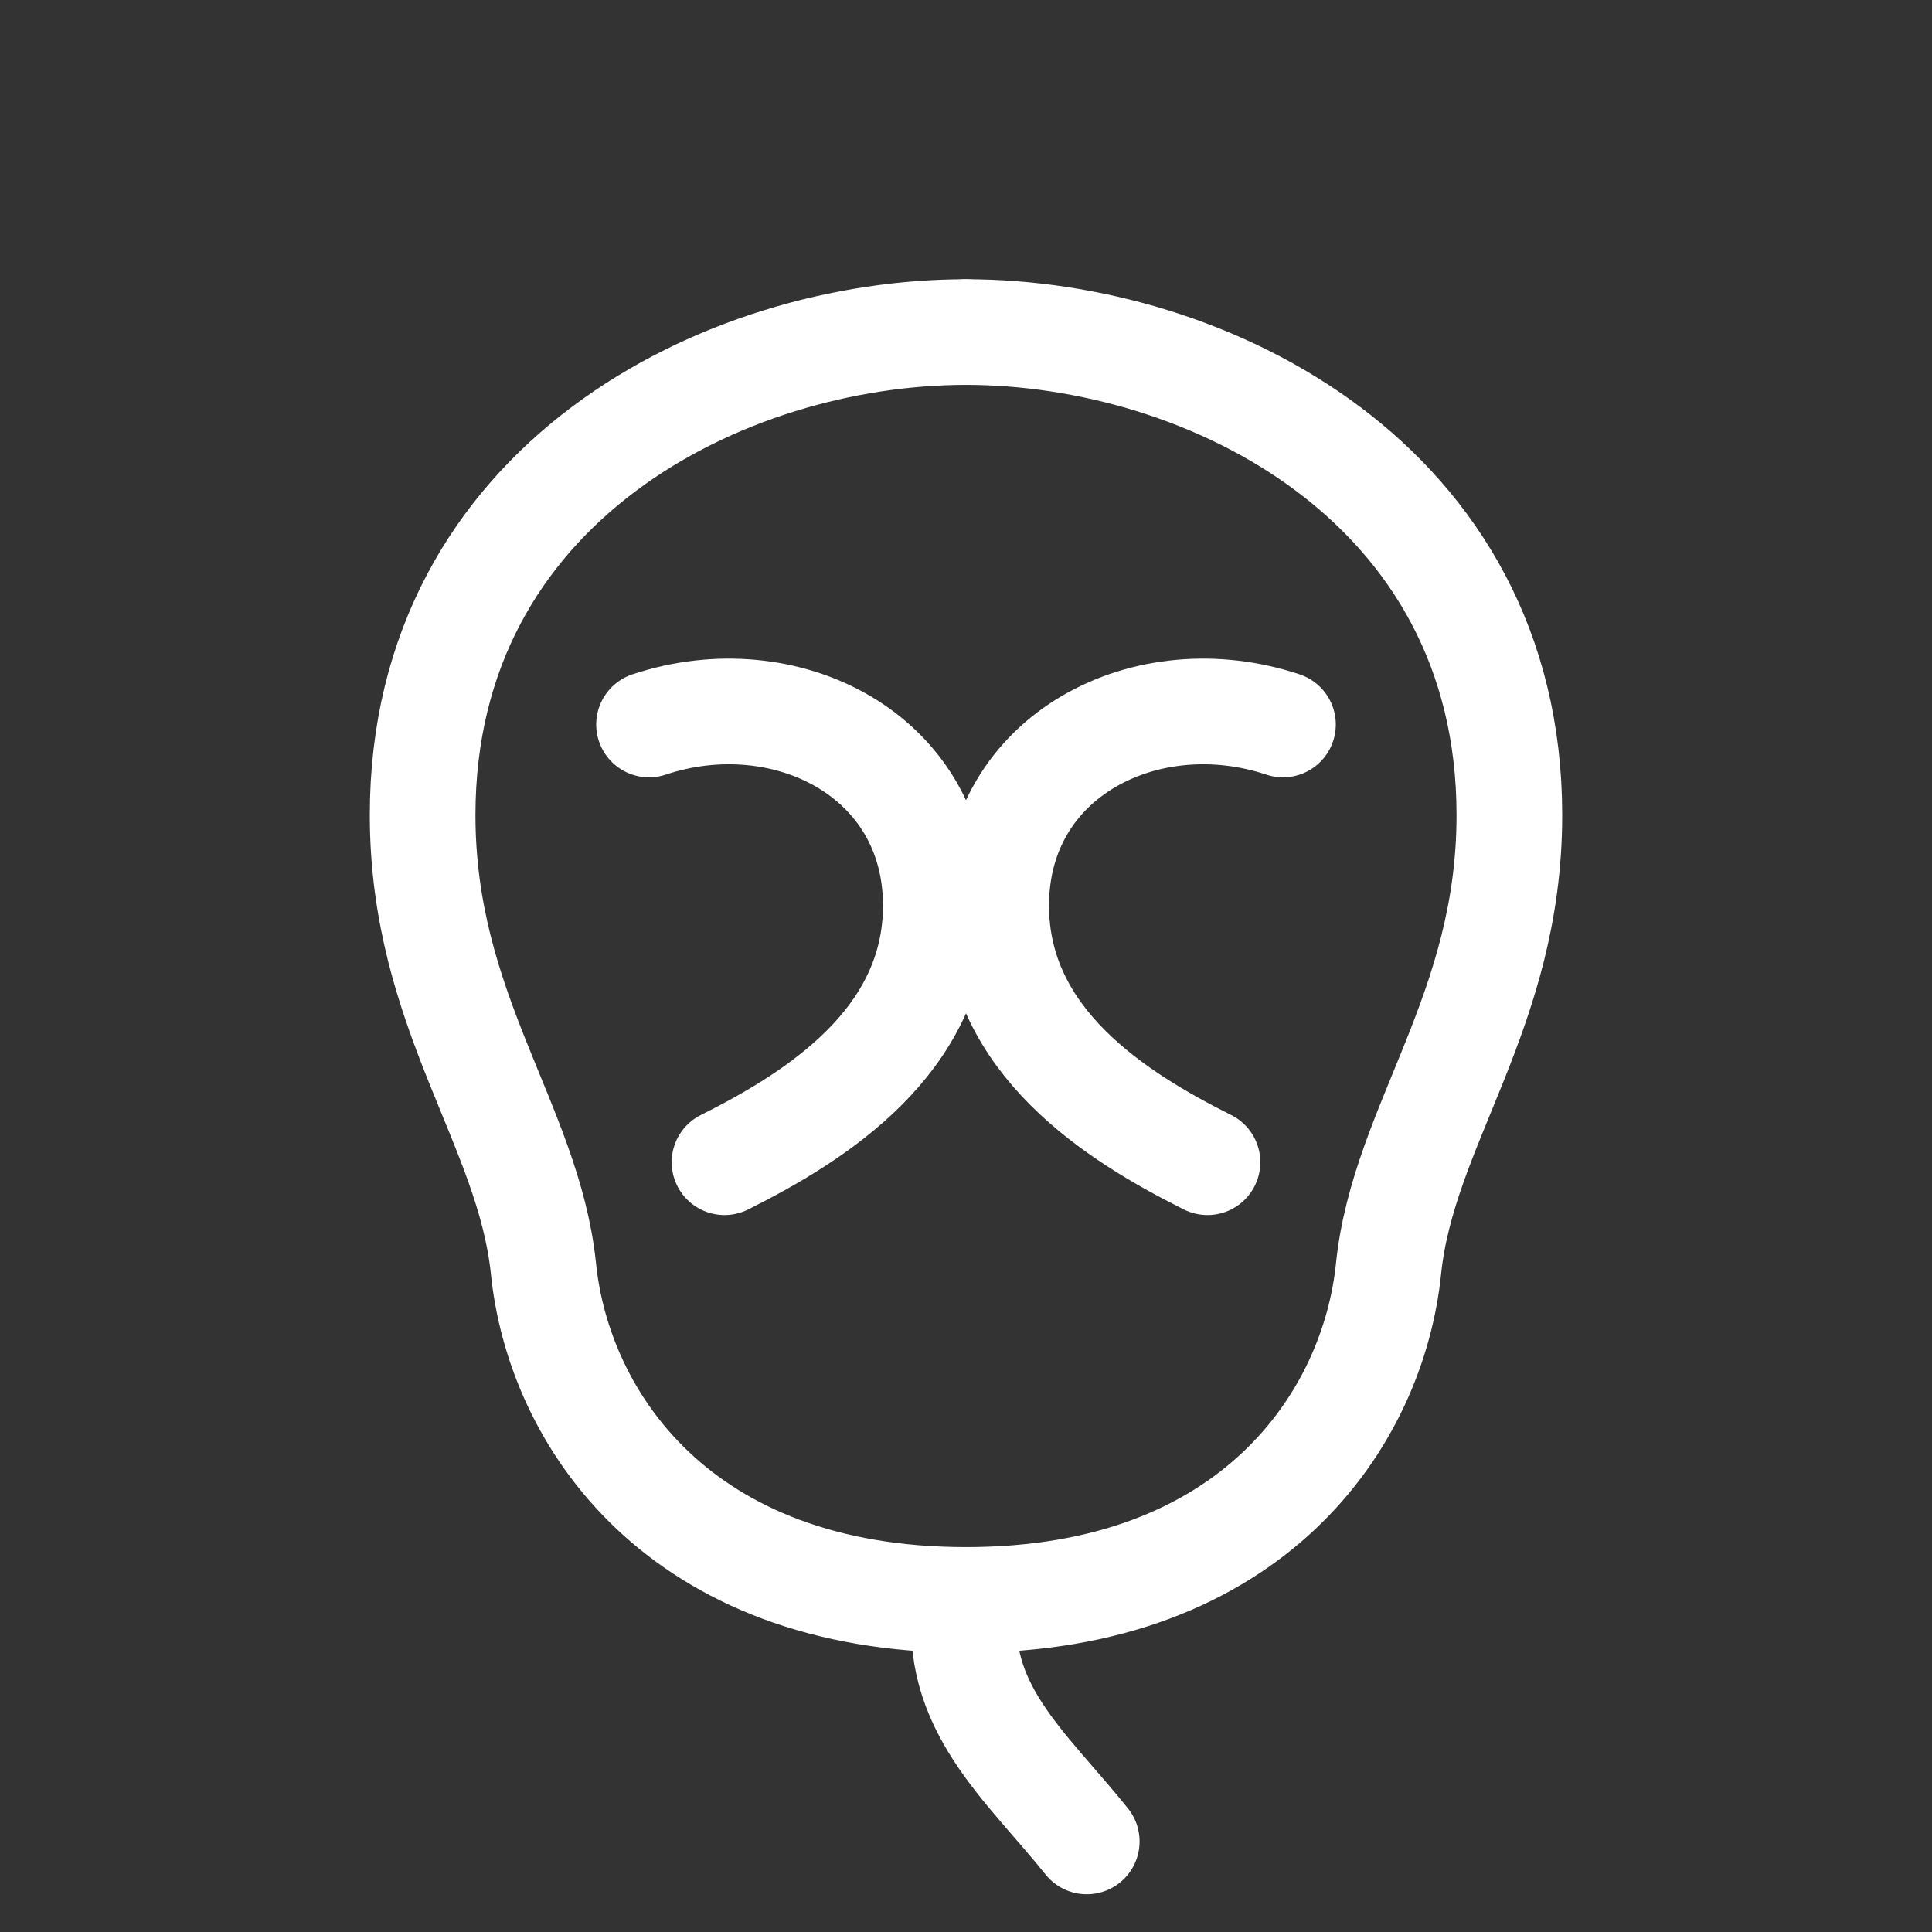
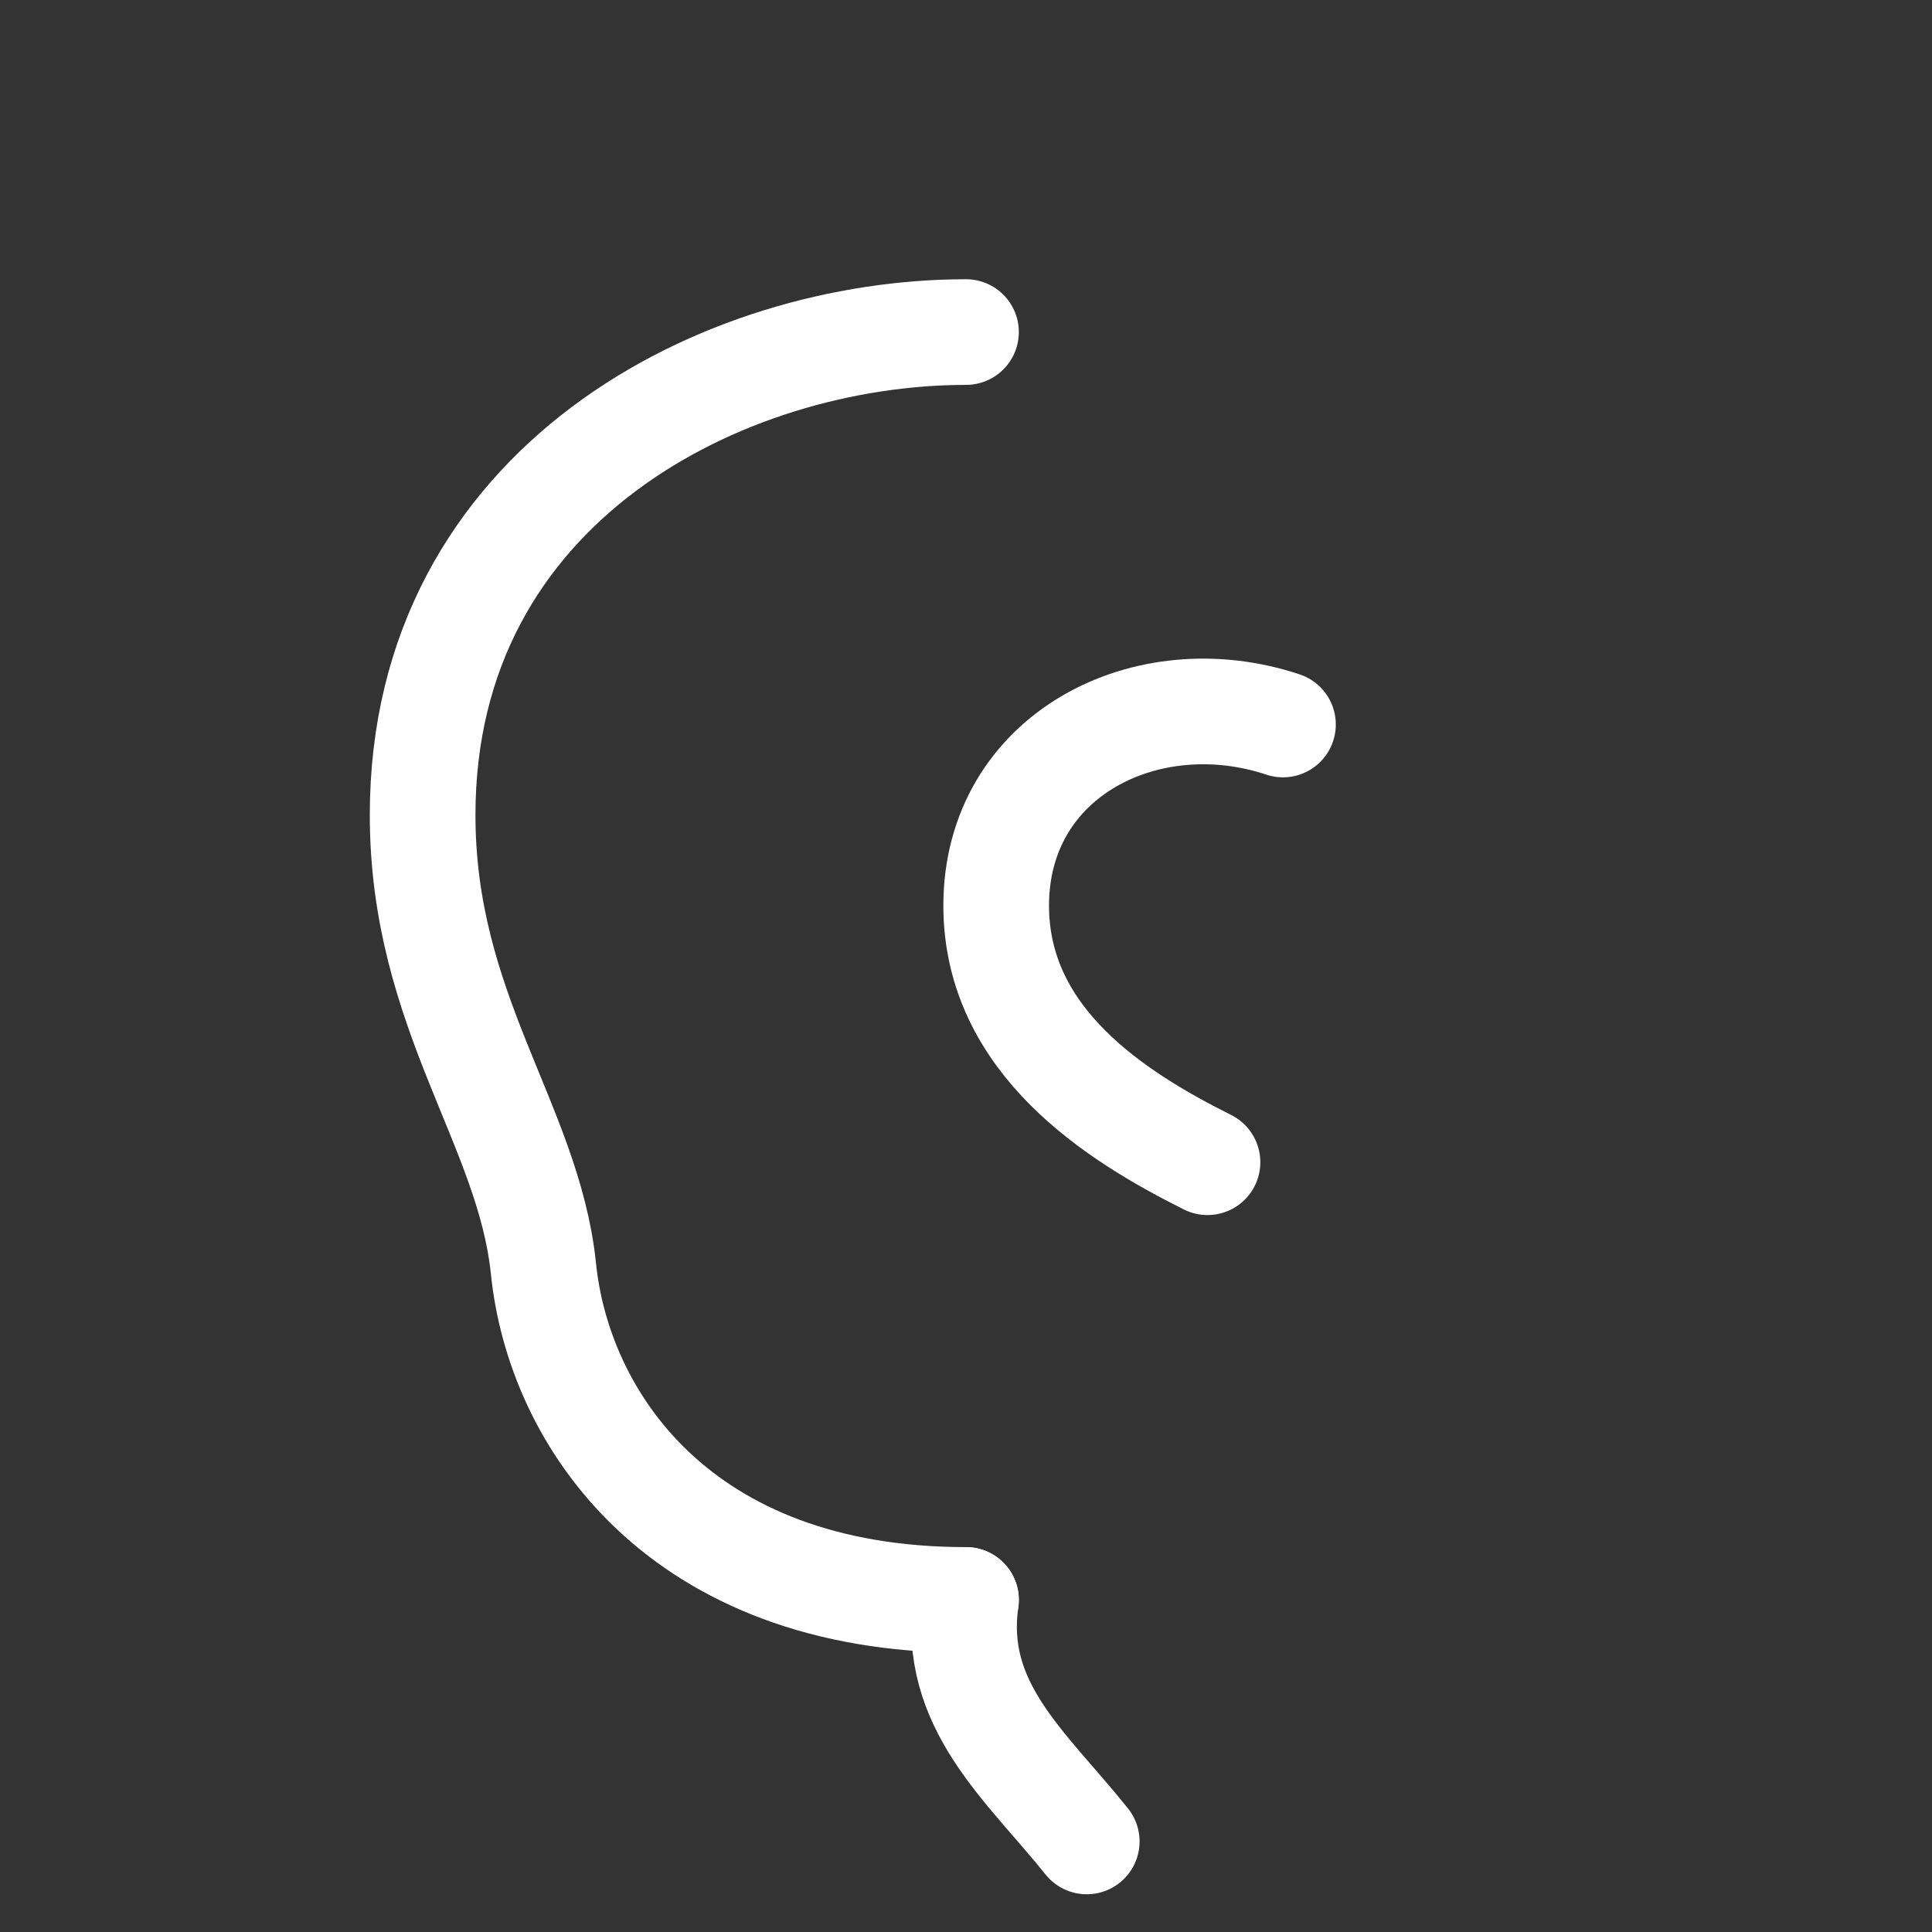
<svg xmlns="http://www.w3.org/2000/svg" width="512" height="512" viewBox="0 0 256 256" fill="none">
  <rect x="0" y="0" width="256" height="256" fill="#333333" stroke="none" />
  <path d="M128 44            C 96 44, 56 64, 56 108            C 56 134, 70 149, 72 168            C 74 188, 90 212, 128 212" stroke="#FFFFFF" stroke-width="14" stroke-linecap="round" stroke-linejoin="round" />
-   <path d="M86 96            C 104 90, 124 100, 124 120            C 124 138, 108 148, 96 154" stroke="#FFFFFF" stroke-width="14" stroke-linecap="round" stroke-linejoin="round" />
-   <path d="M128 44            C 160 44, 200 64, 200 108            C 200 134, 186 149, 184 168            C 182 188, 166 212, 128 212" stroke="#FFFFFF" stroke-width="14" stroke-linecap="round" stroke-linejoin="round" />
  <path d="M170 96            C 152 90, 132 100, 132 120            C 132 138, 148 148, 160 154" stroke="#FFFFFF" stroke-width="14" stroke-linecap="round" stroke-linejoin="round" />
  <path d="M128 212            C 126 226, 136 234, 144 244" stroke="#FFFFFF" stroke-width="14" stroke-linecap="round" stroke-linejoin="round" />
</svg>